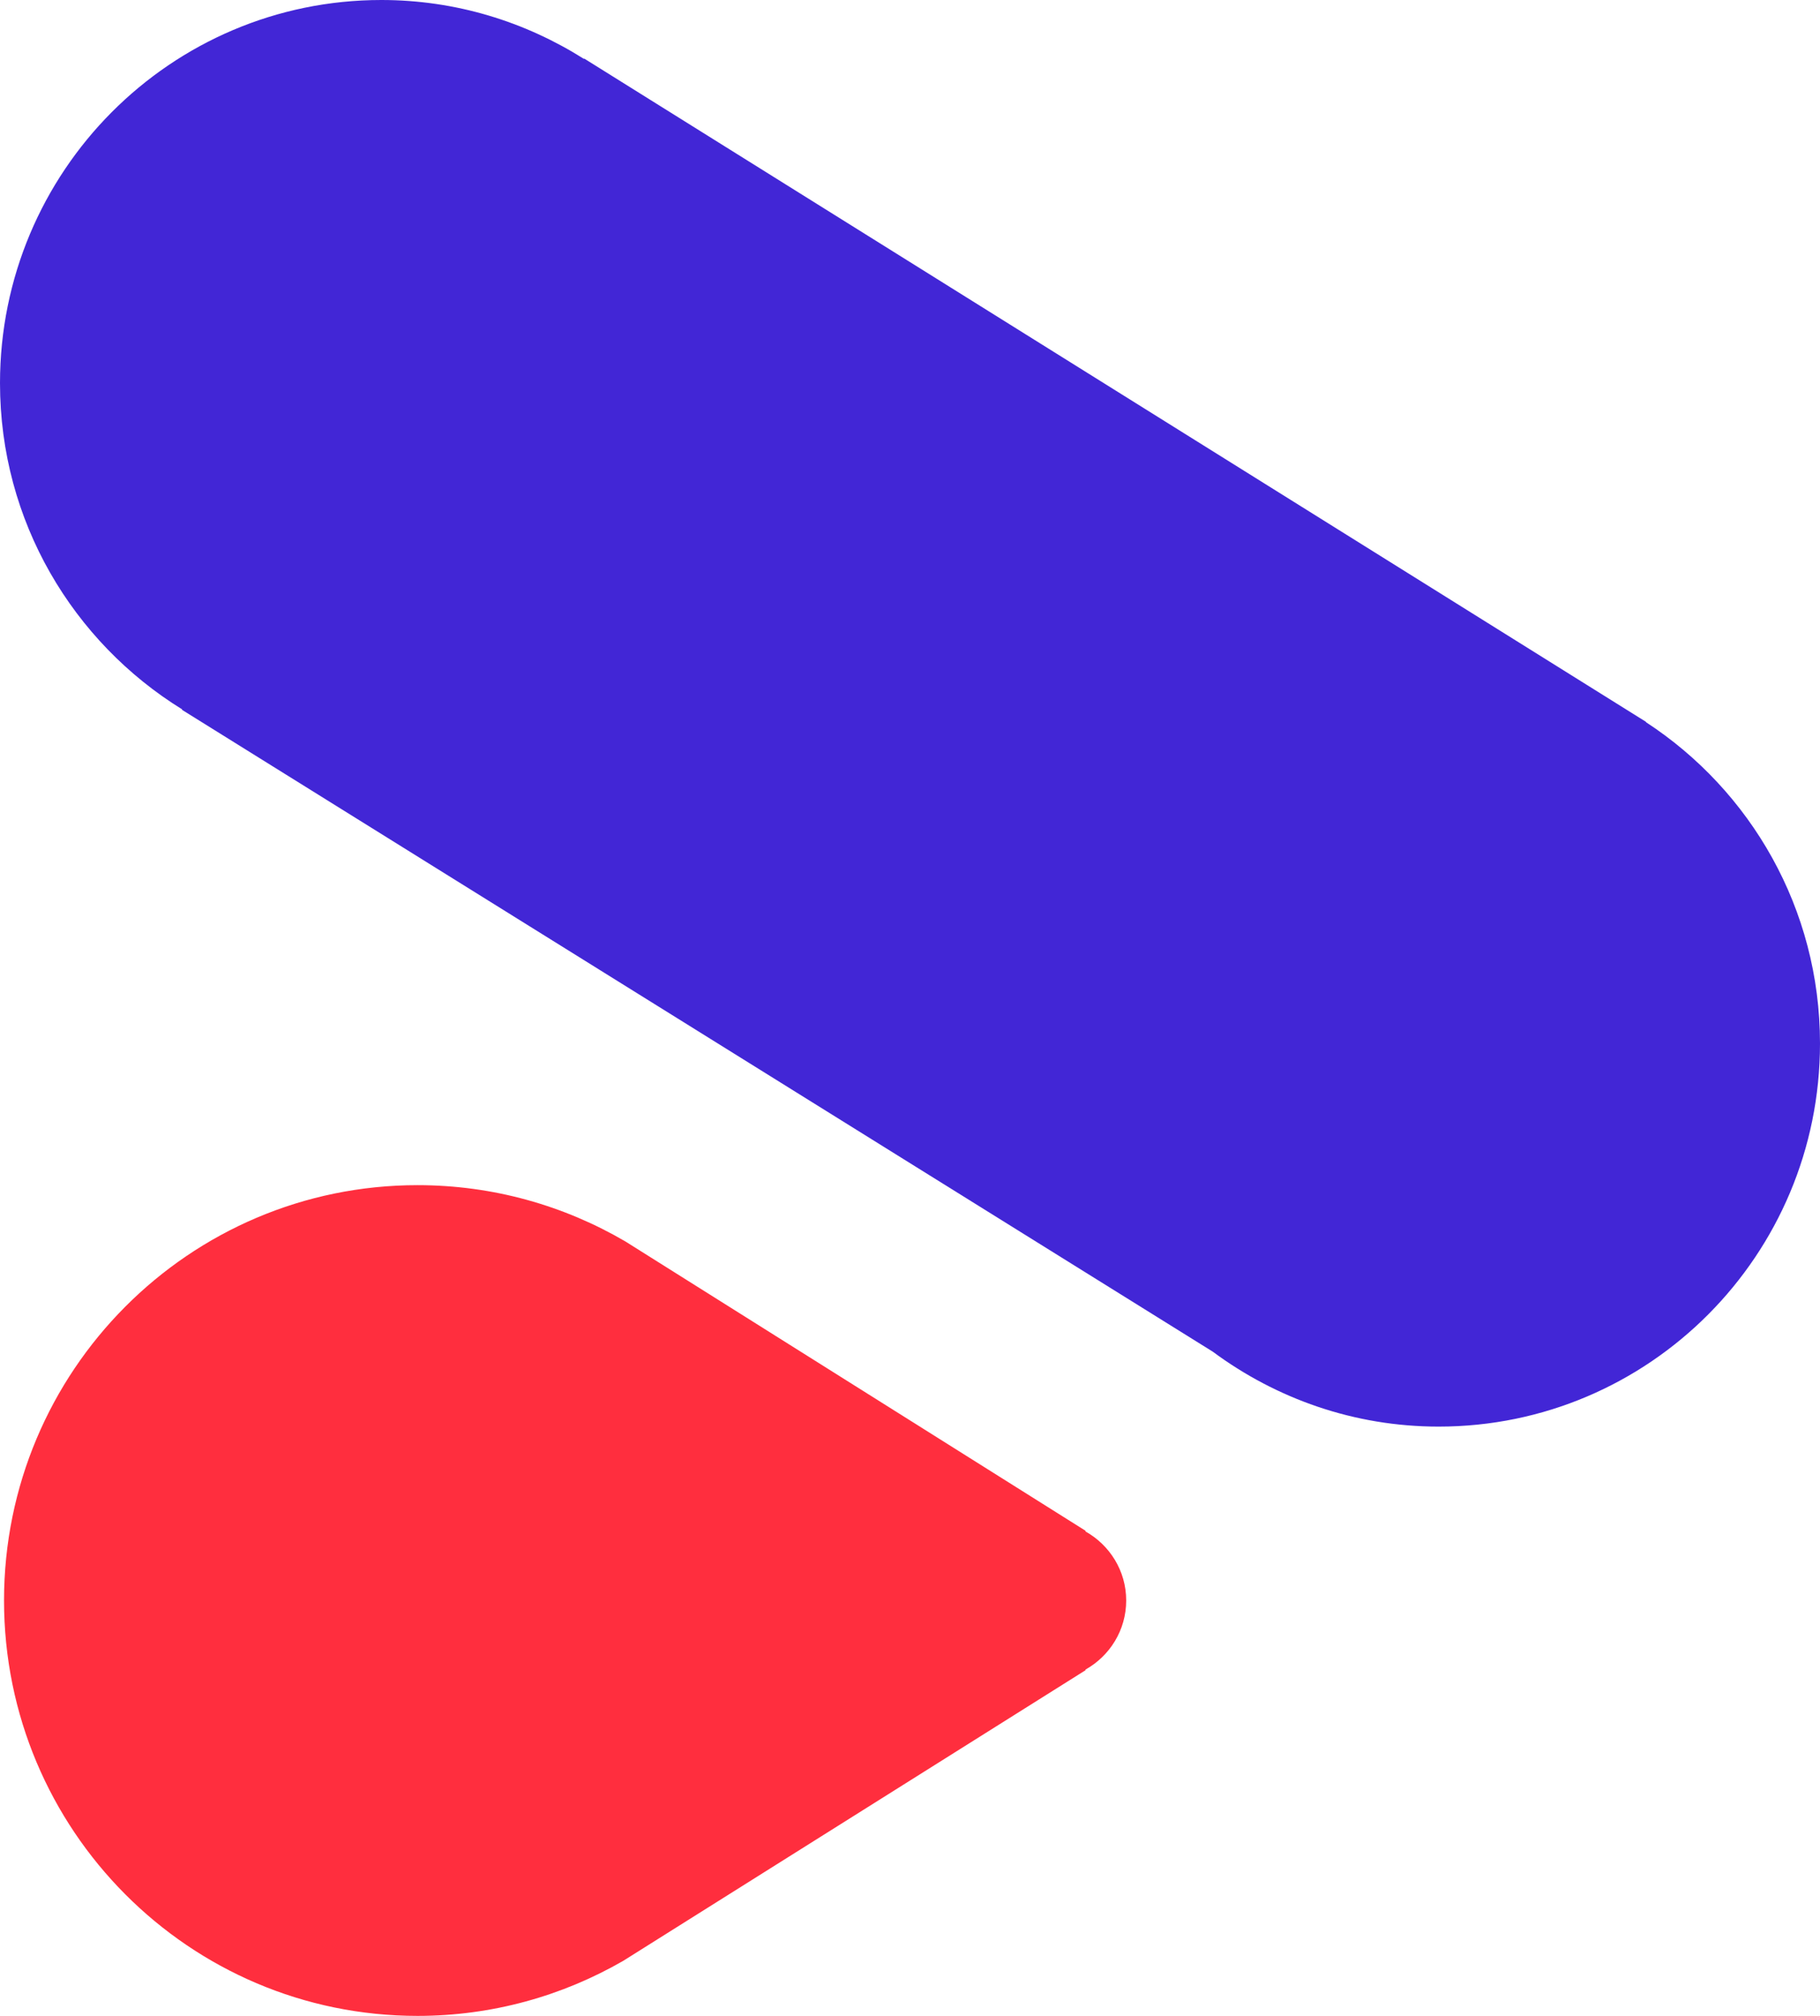
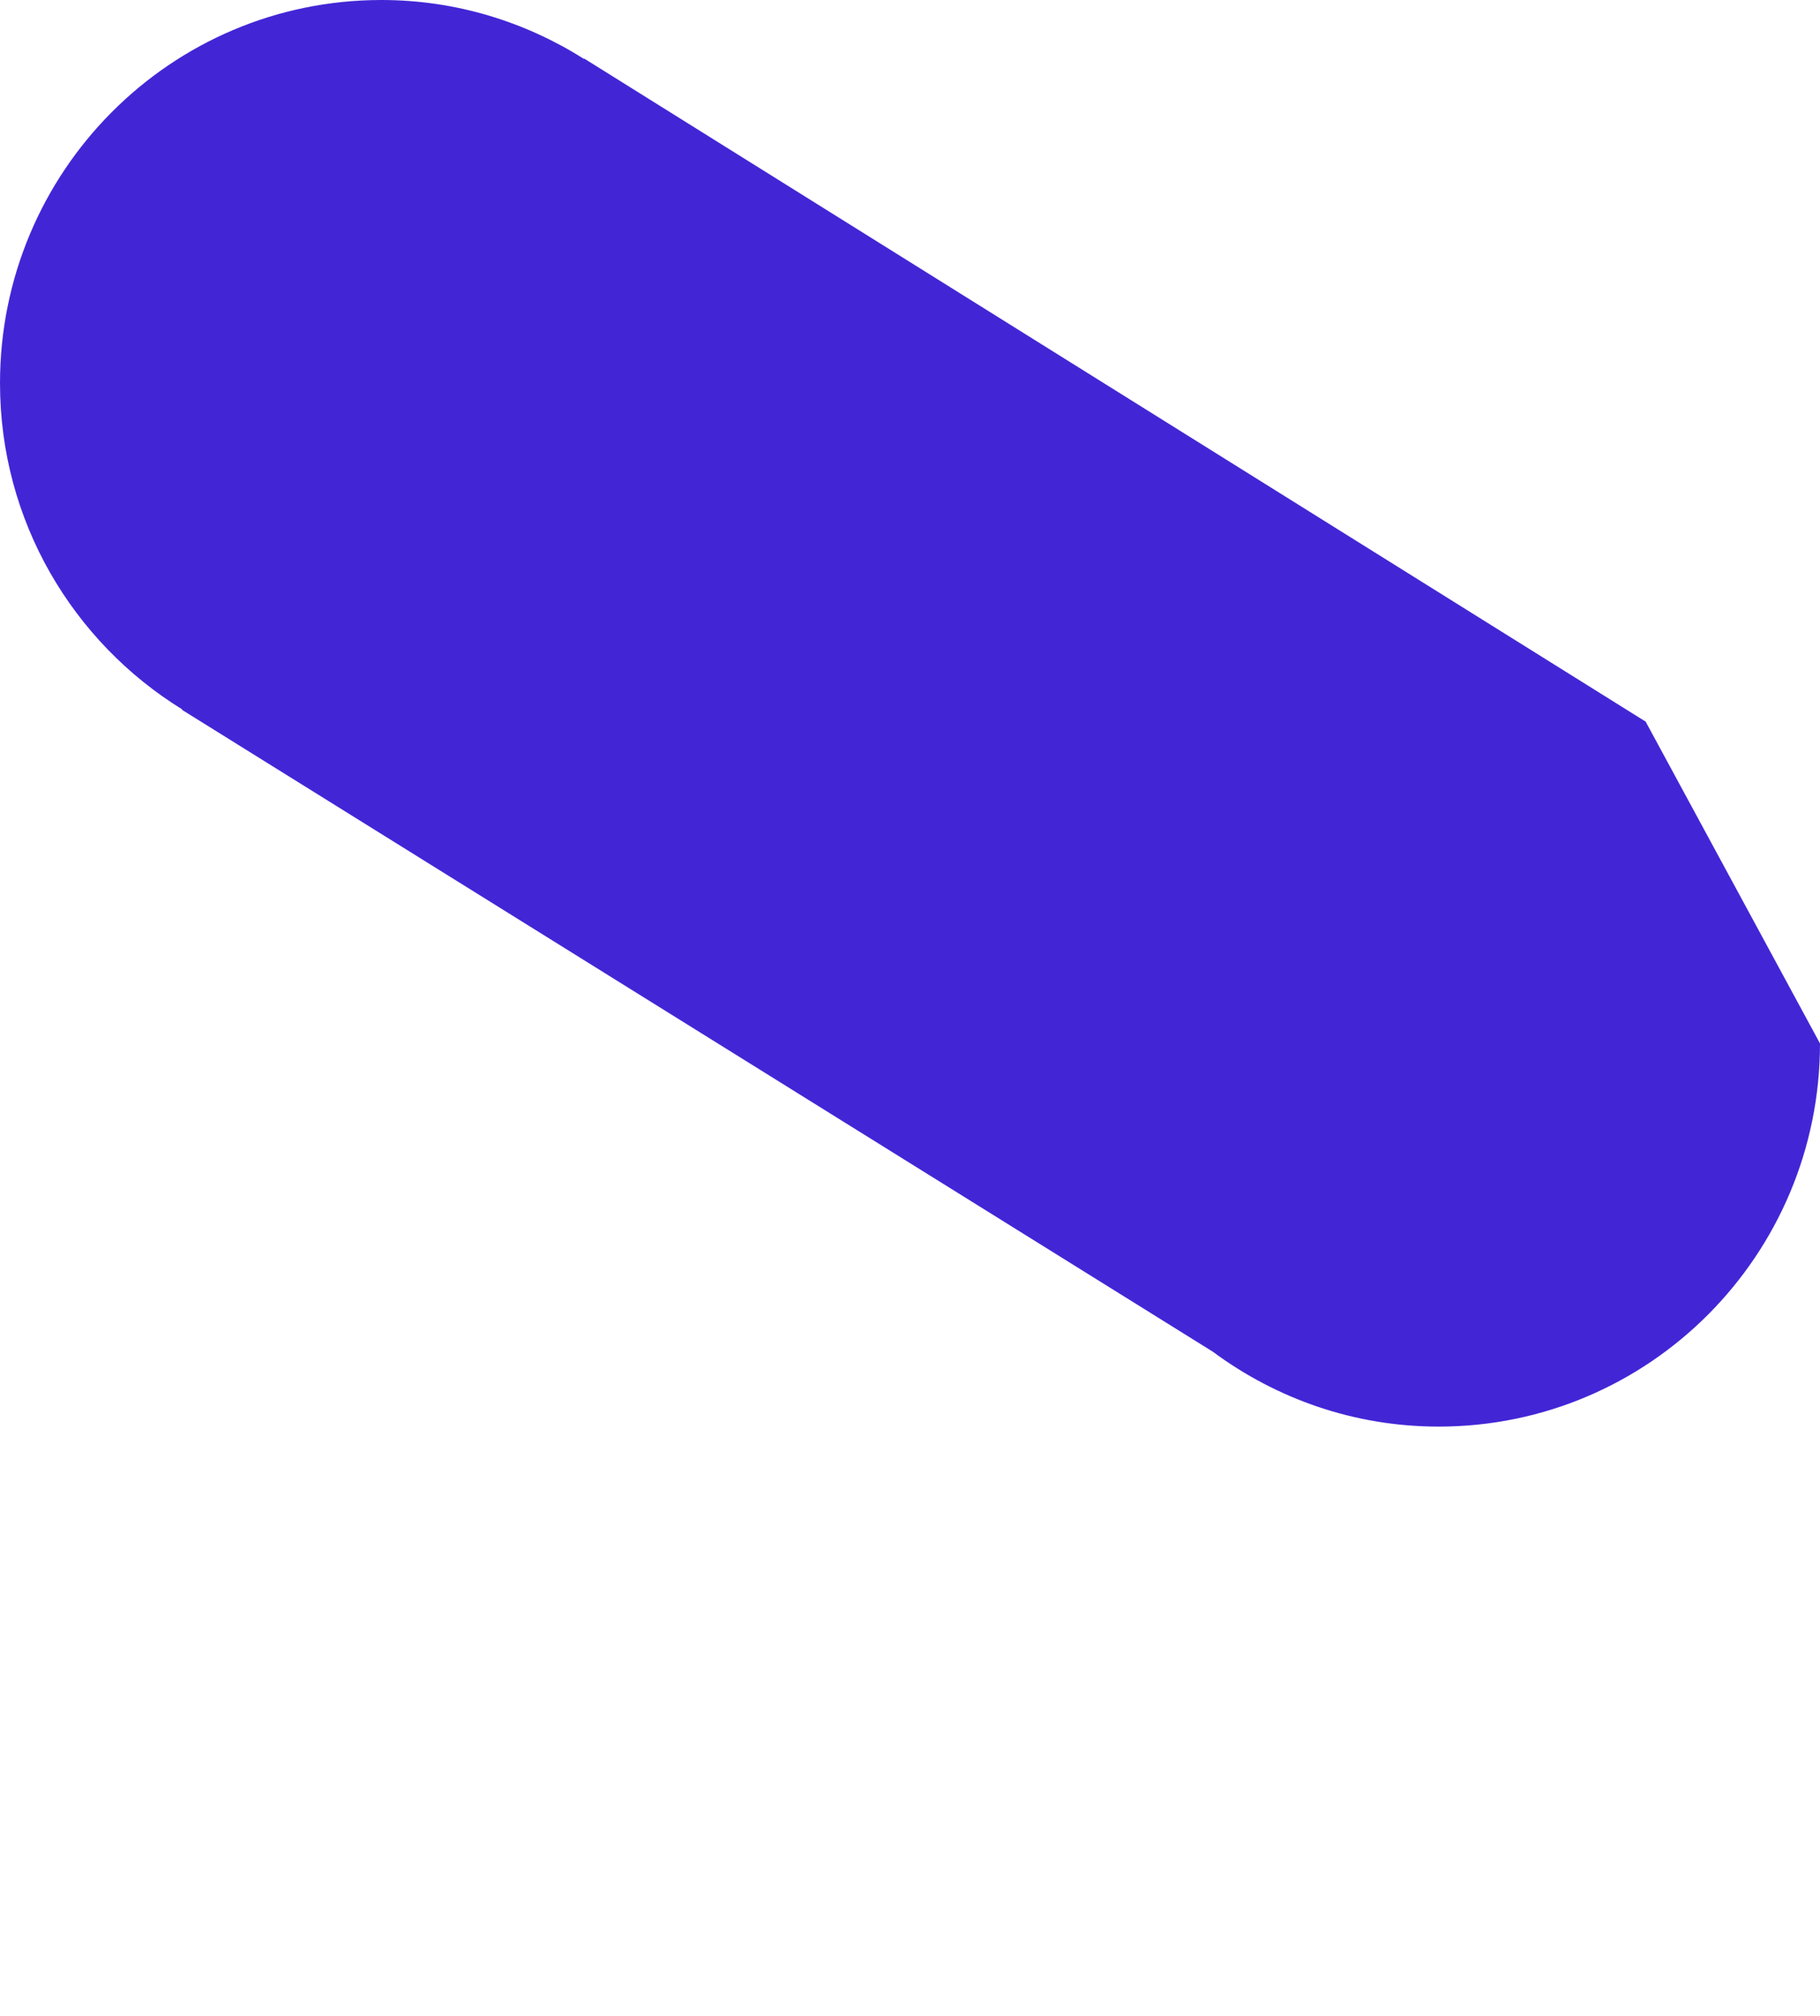
<svg xmlns="http://www.w3.org/2000/svg" width="28" height="31" viewBox="0 0 28 31" fill="none">
-   <path fill-rule="evenodd" clip-rule="evenodd" d="M16.701 23.551V23.54L9.62 19.09C8.681 18.541 7.589 18.225 6.424 18.225C2.911 18.225 0.062 21.084 0.062 24.612C0.062 28.14 2.911 31 6.424 31C7.576 31 8.655 30.691 9.587 30.154L16.701 25.684V25.674C17.072 25.465 17.326 25.07 17.326 24.612C17.326 24.155 17.072 23.76 16.701 23.551Z" fill="#FF2E3E" />
-   <path fill-rule="evenodd" clip-rule="evenodd" d="M25.322 11.105L25.324 11.101L8.987 0.9L8.984 0.906C8.08 0.335 7.014 0 5.867 0C2.626 0 0 2.638 0 5.892C0 8.016 1.123 9.872 2.803 10.909L2.799 10.915L18.657 20.785C19.63 21.506 20.83 21.938 22.133 21.938C25.373 21.938 28 19.3 28 16.046C28 13.974 26.932 12.155 25.322 11.105Z" fill="#4226D6" />
+   <path fill-rule="evenodd" clip-rule="evenodd" d="M25.322 11.105L25.324 11.101L8.987 0.9L8.984 0.906C8.08 0.335 7.014 0 5.867 0C2.626 0 0 2.638 0 5.892C0 8.016 1.123 9.872 2.803 10.909L2.799 10.915L18.657 20.785C19.63 21.506 20.83 21.938 22.133 21.938C25.373 21.938 28 19.3 28 16.046Z" fill="#4226D6" />
</svg>